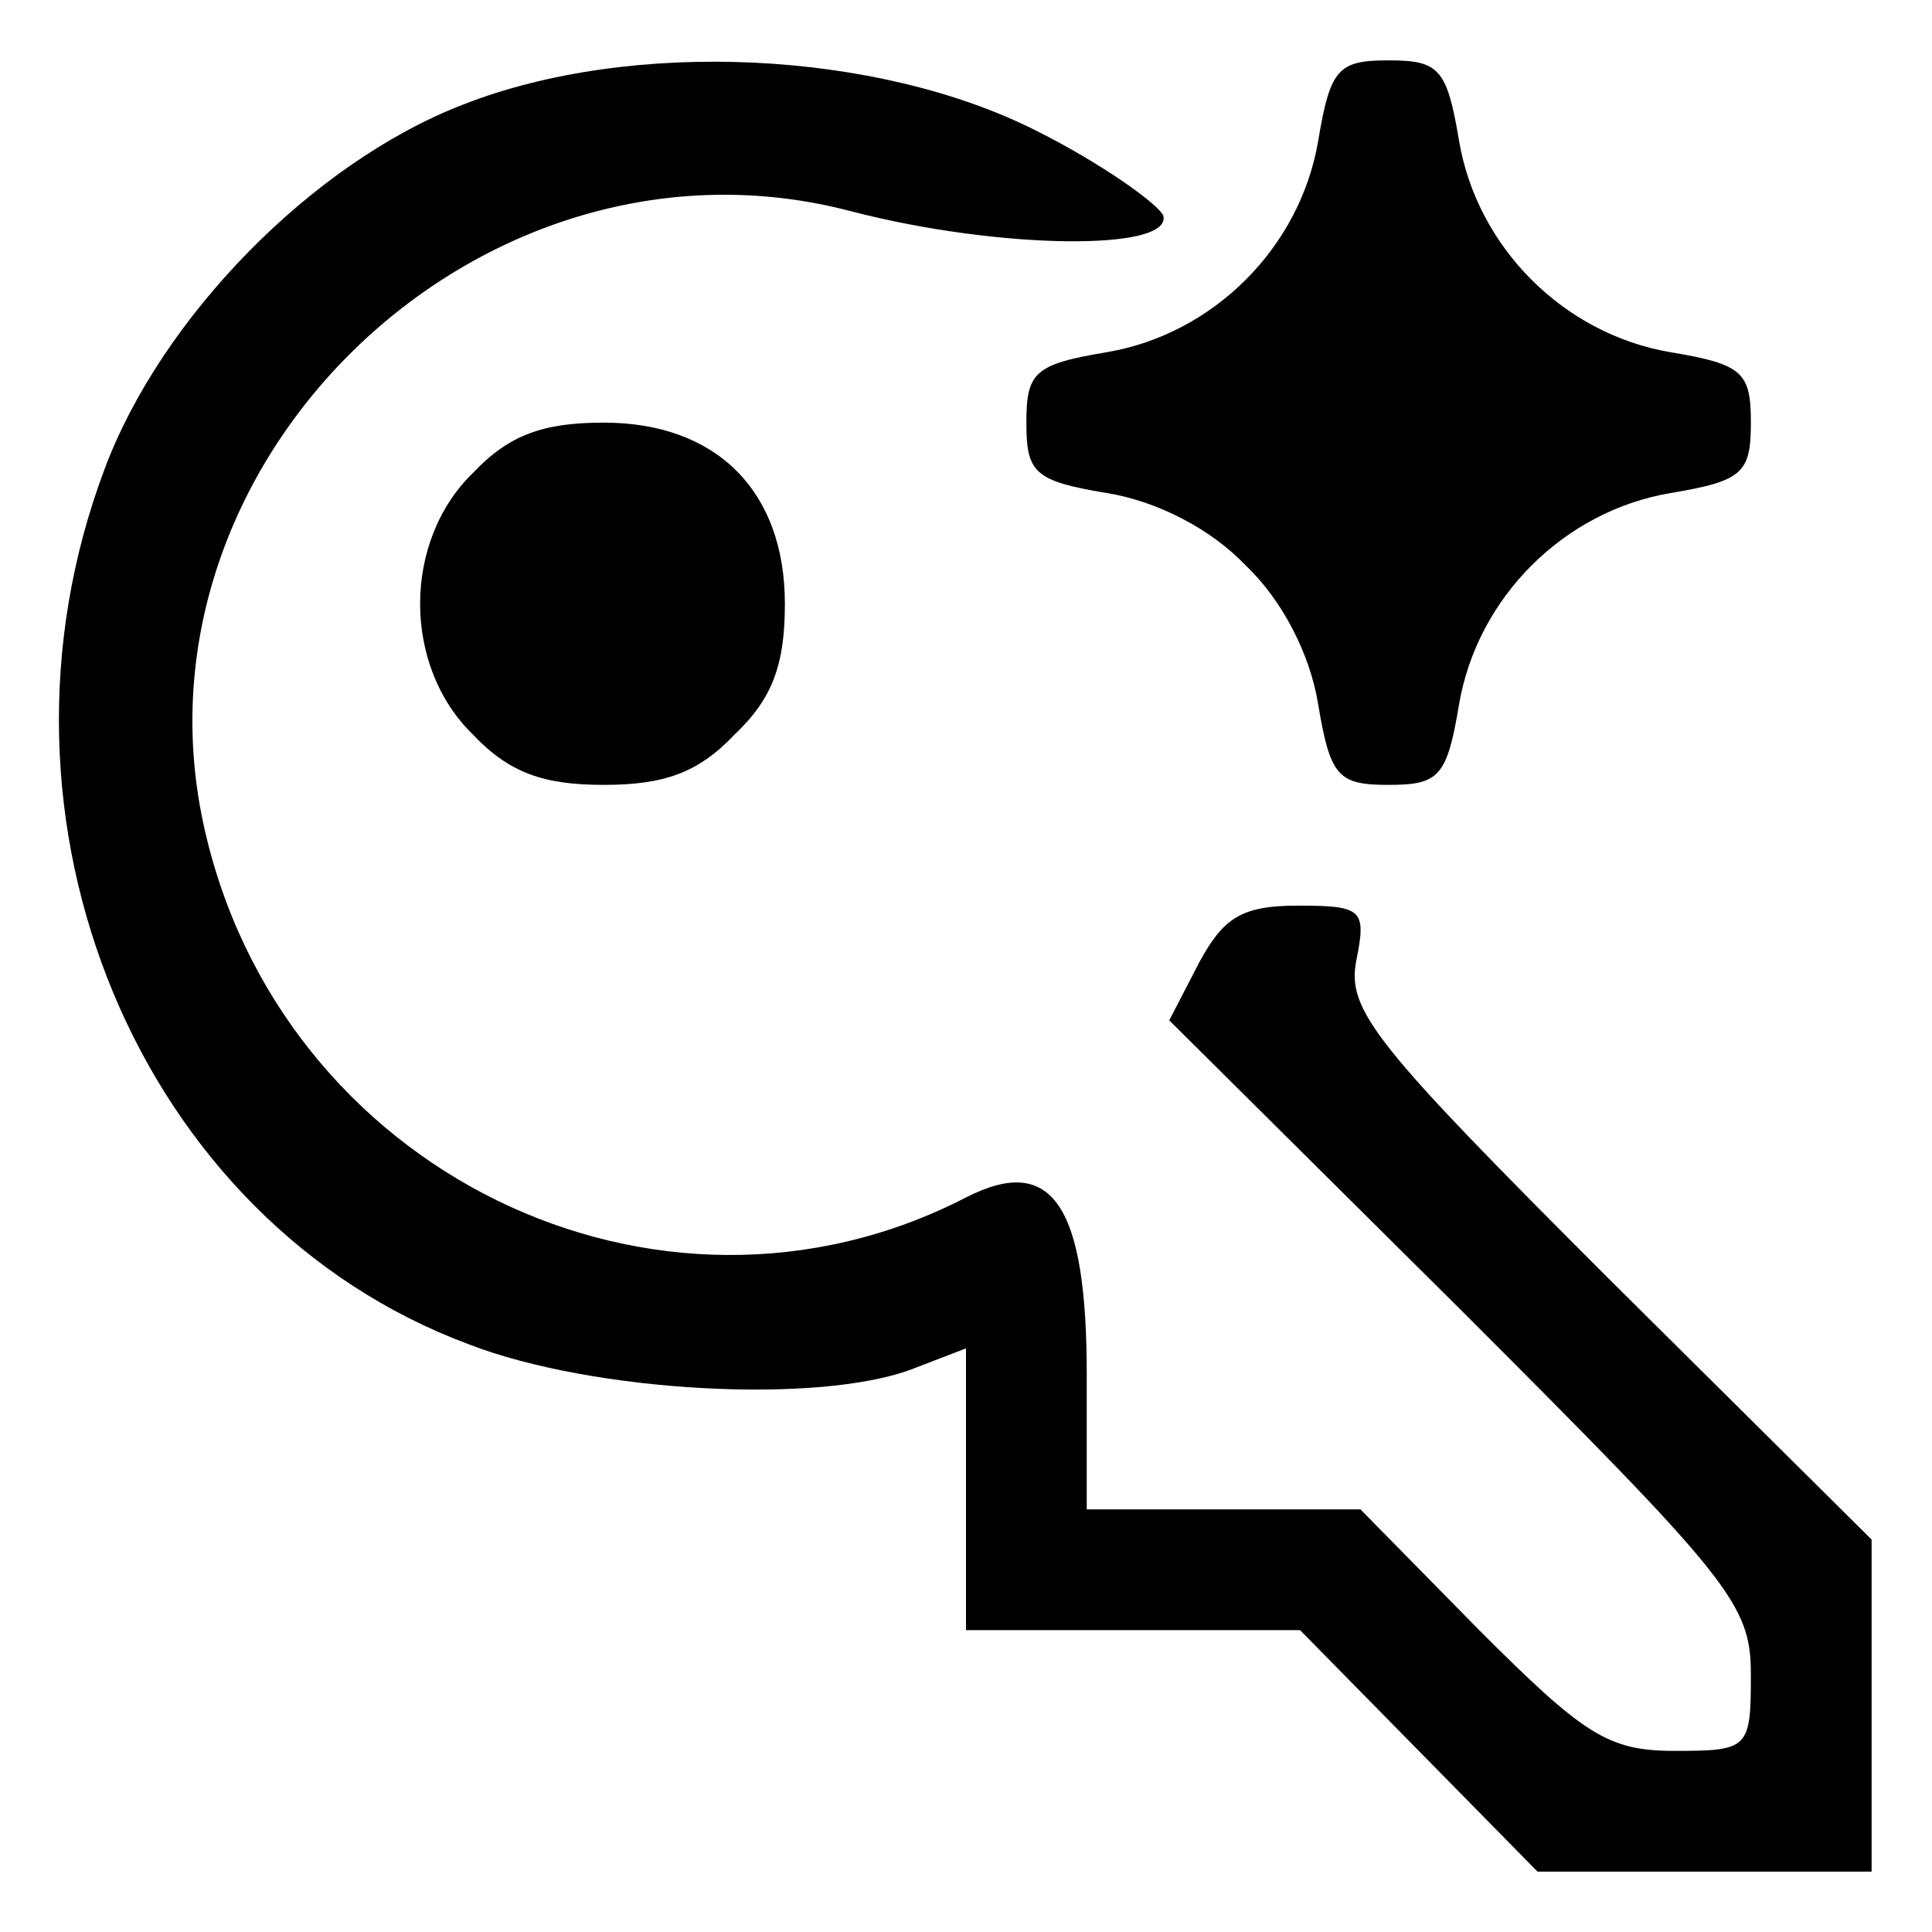
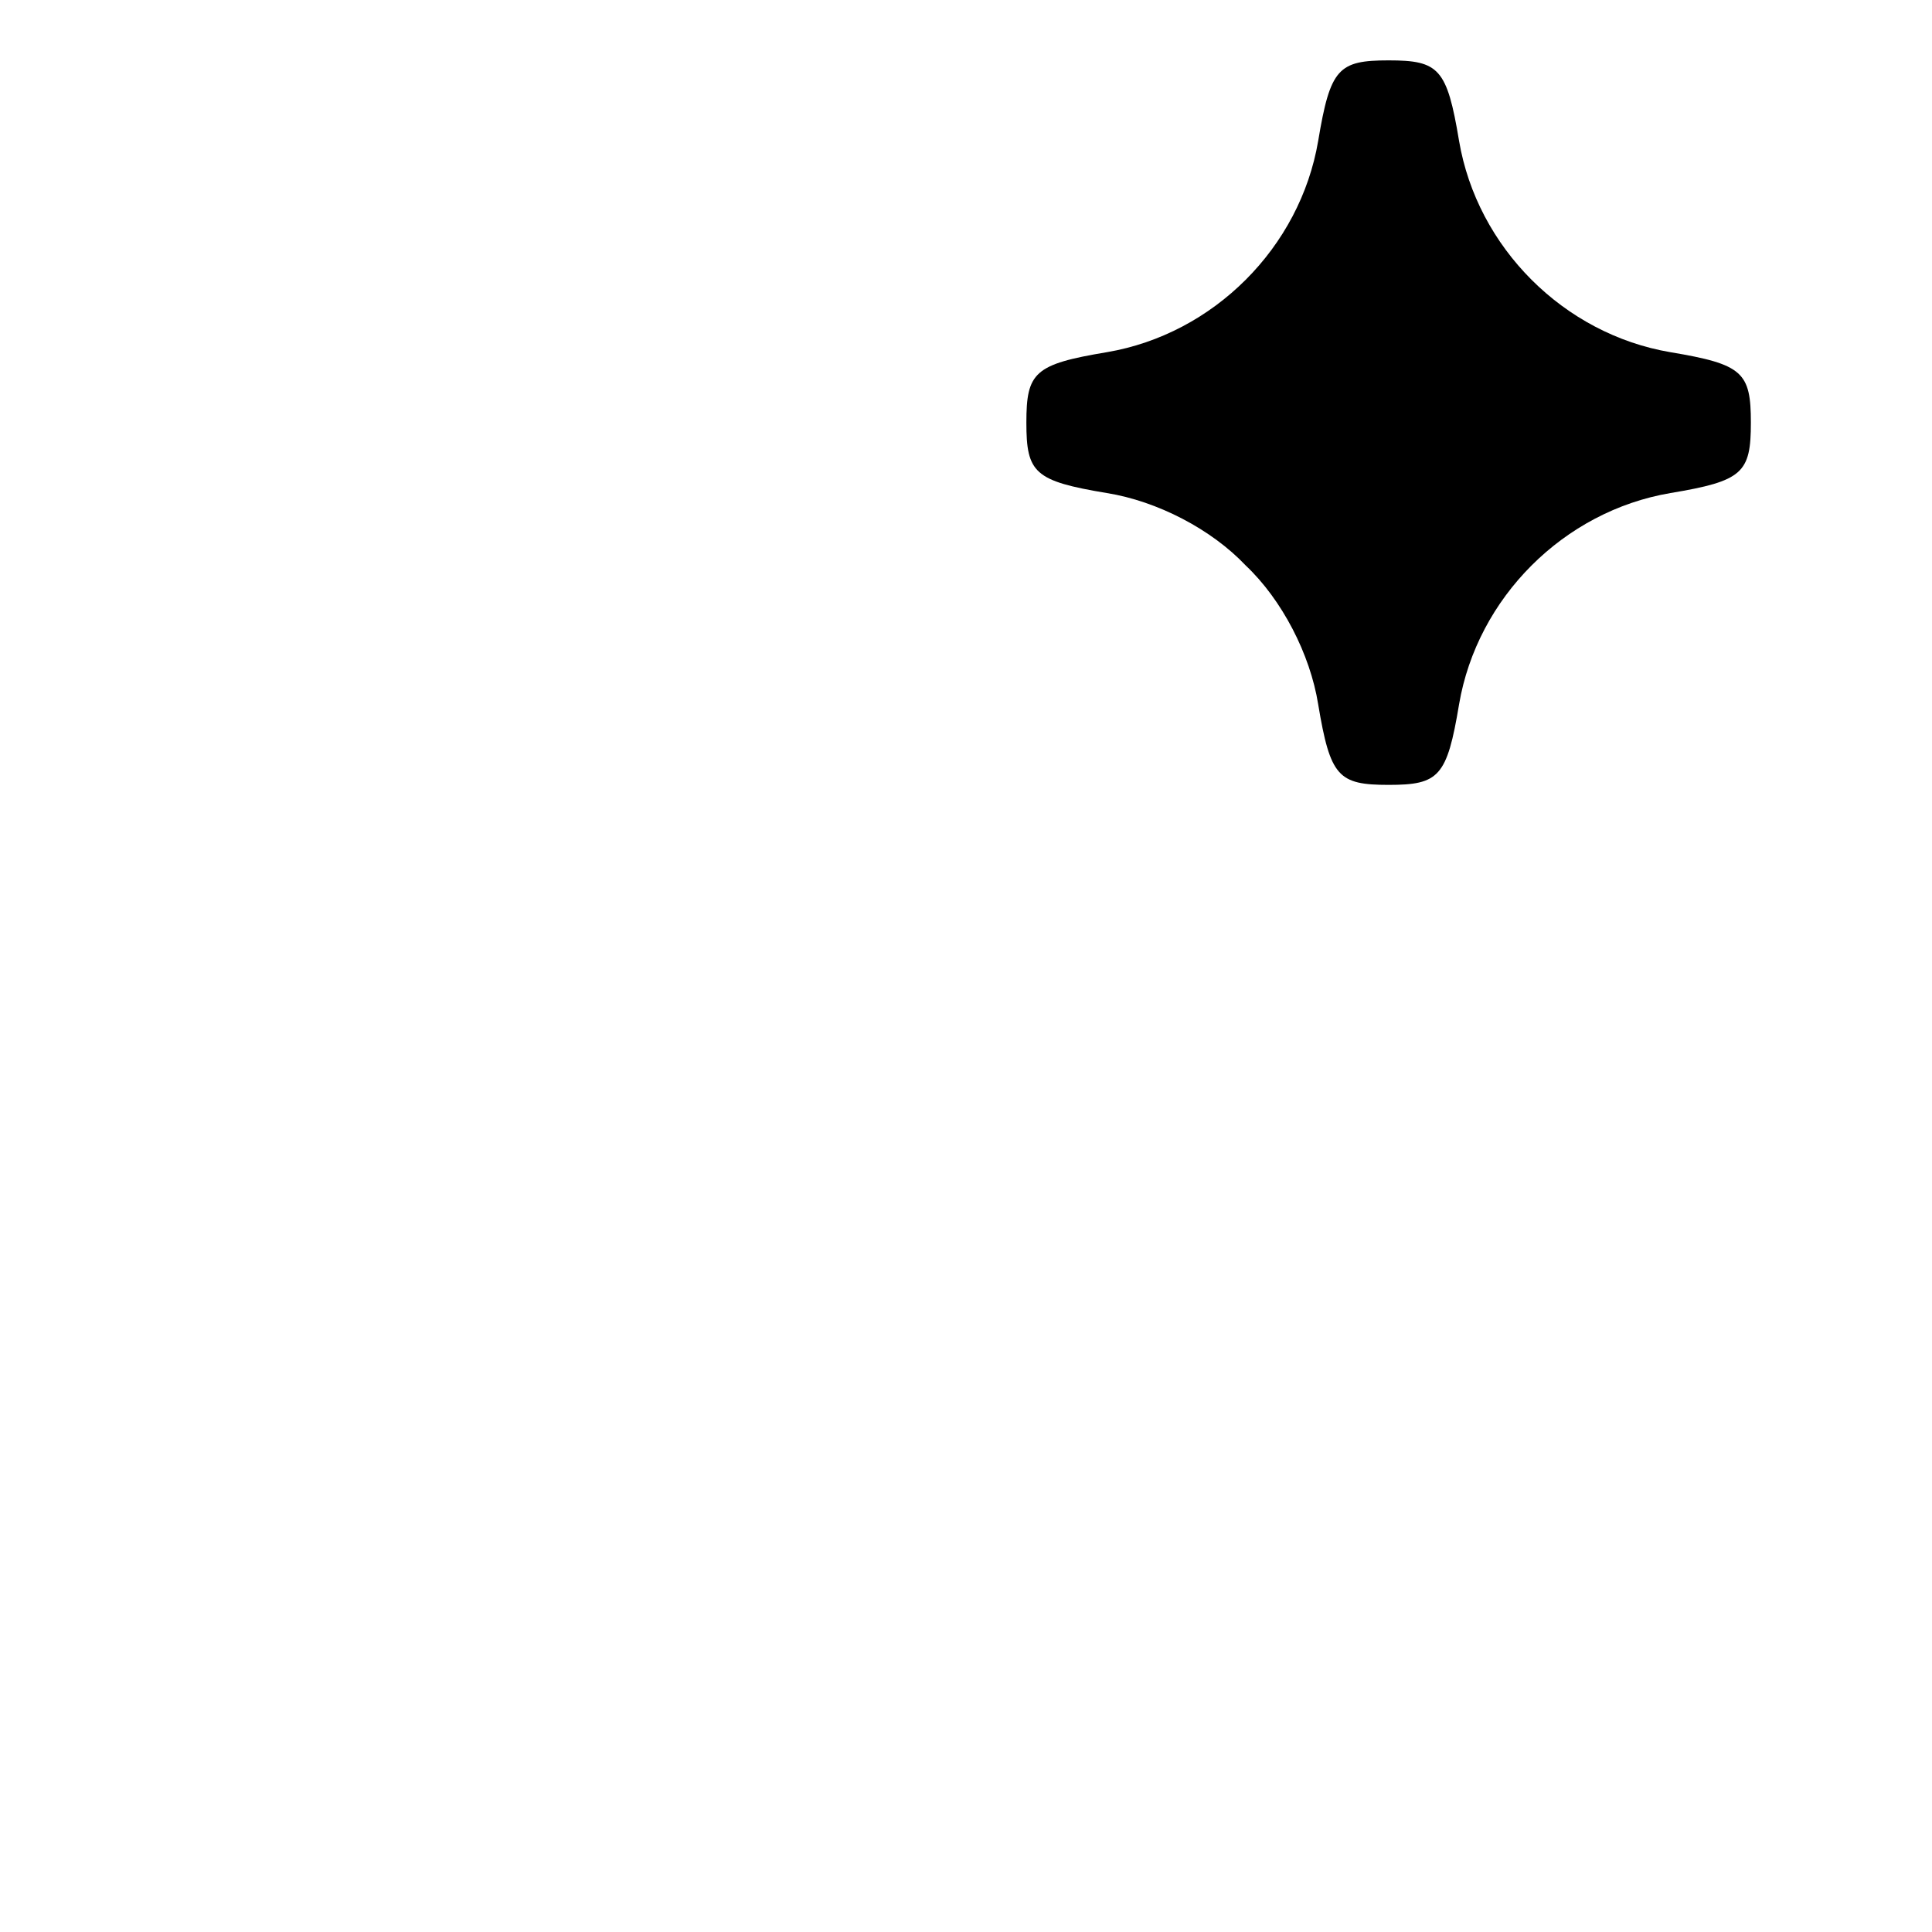
<svg xmlns="http://www.w3.org/2000/svg" version="1.0" width="96pt" height="96pt" viewBox="0 0 96 96" preserveAspectRatio="xMidYMid meet">
  <g transform="translate(0,96) scale(0.1,-0.1)" fill="#000000" stroke="none">
-     <path d="M230 908 c-75 -29 -150 -106 -178 -181 -66 -175 17 -374 181 -435 62 -24 175 -30 221 -12 l26 10 0 -70 0 -70 83 0 83 0 59 -60 59 -60 83 0 83 0 0 83 0 82 -131 130 c-116 116 -130 133 -125 158 5 25 3 27 -29 27 -28 0 -37 -6 -49 -28 l-15 -29 145 -144 c134 -134 144 -146 144 -181 0 -37 -1 -38 -38 -38 -33 0 -45 8 -97 60 l-59 60 -68 0 -68 0 0 67 c0 84 -17 110 -60 88 -153 -79 -342 13 -379 186 -39 182 140 352 322 304 73 -19 160 -20 155 -2 -3 6 -31 26 -63 42 -79 40 -201 46 -285 13z" />
    <path d="M655 890 c-9 -53 -52 -96 -105 -105 -36 -6 -40 -10 -40 -35 0 -25 4 -29 40 -35 25 -4 52 -18 69 -36 18 -17 32 -44 36 -69 6 -36 10 -40 35 -40 25 0 29 4 35 40 9 53 52 96 105 105 36 6 40 10 40 35 0 25 -4 29 -40 35 -53 9 -96 52 -105 105 -6 36 -10 40 -35 40 -25 0 -29 -4 -35 -40z" />
-     <path d="M235 725 c-35 -34 -35 -96 0 -130 18 -19 35 -25 65 -25 30 0 47 6 65 25 19 18 25 35 25 65 0 56 -34 90 -90 90 -30 0 -47 -6 -65 -25z" />
  </g>
</svg>